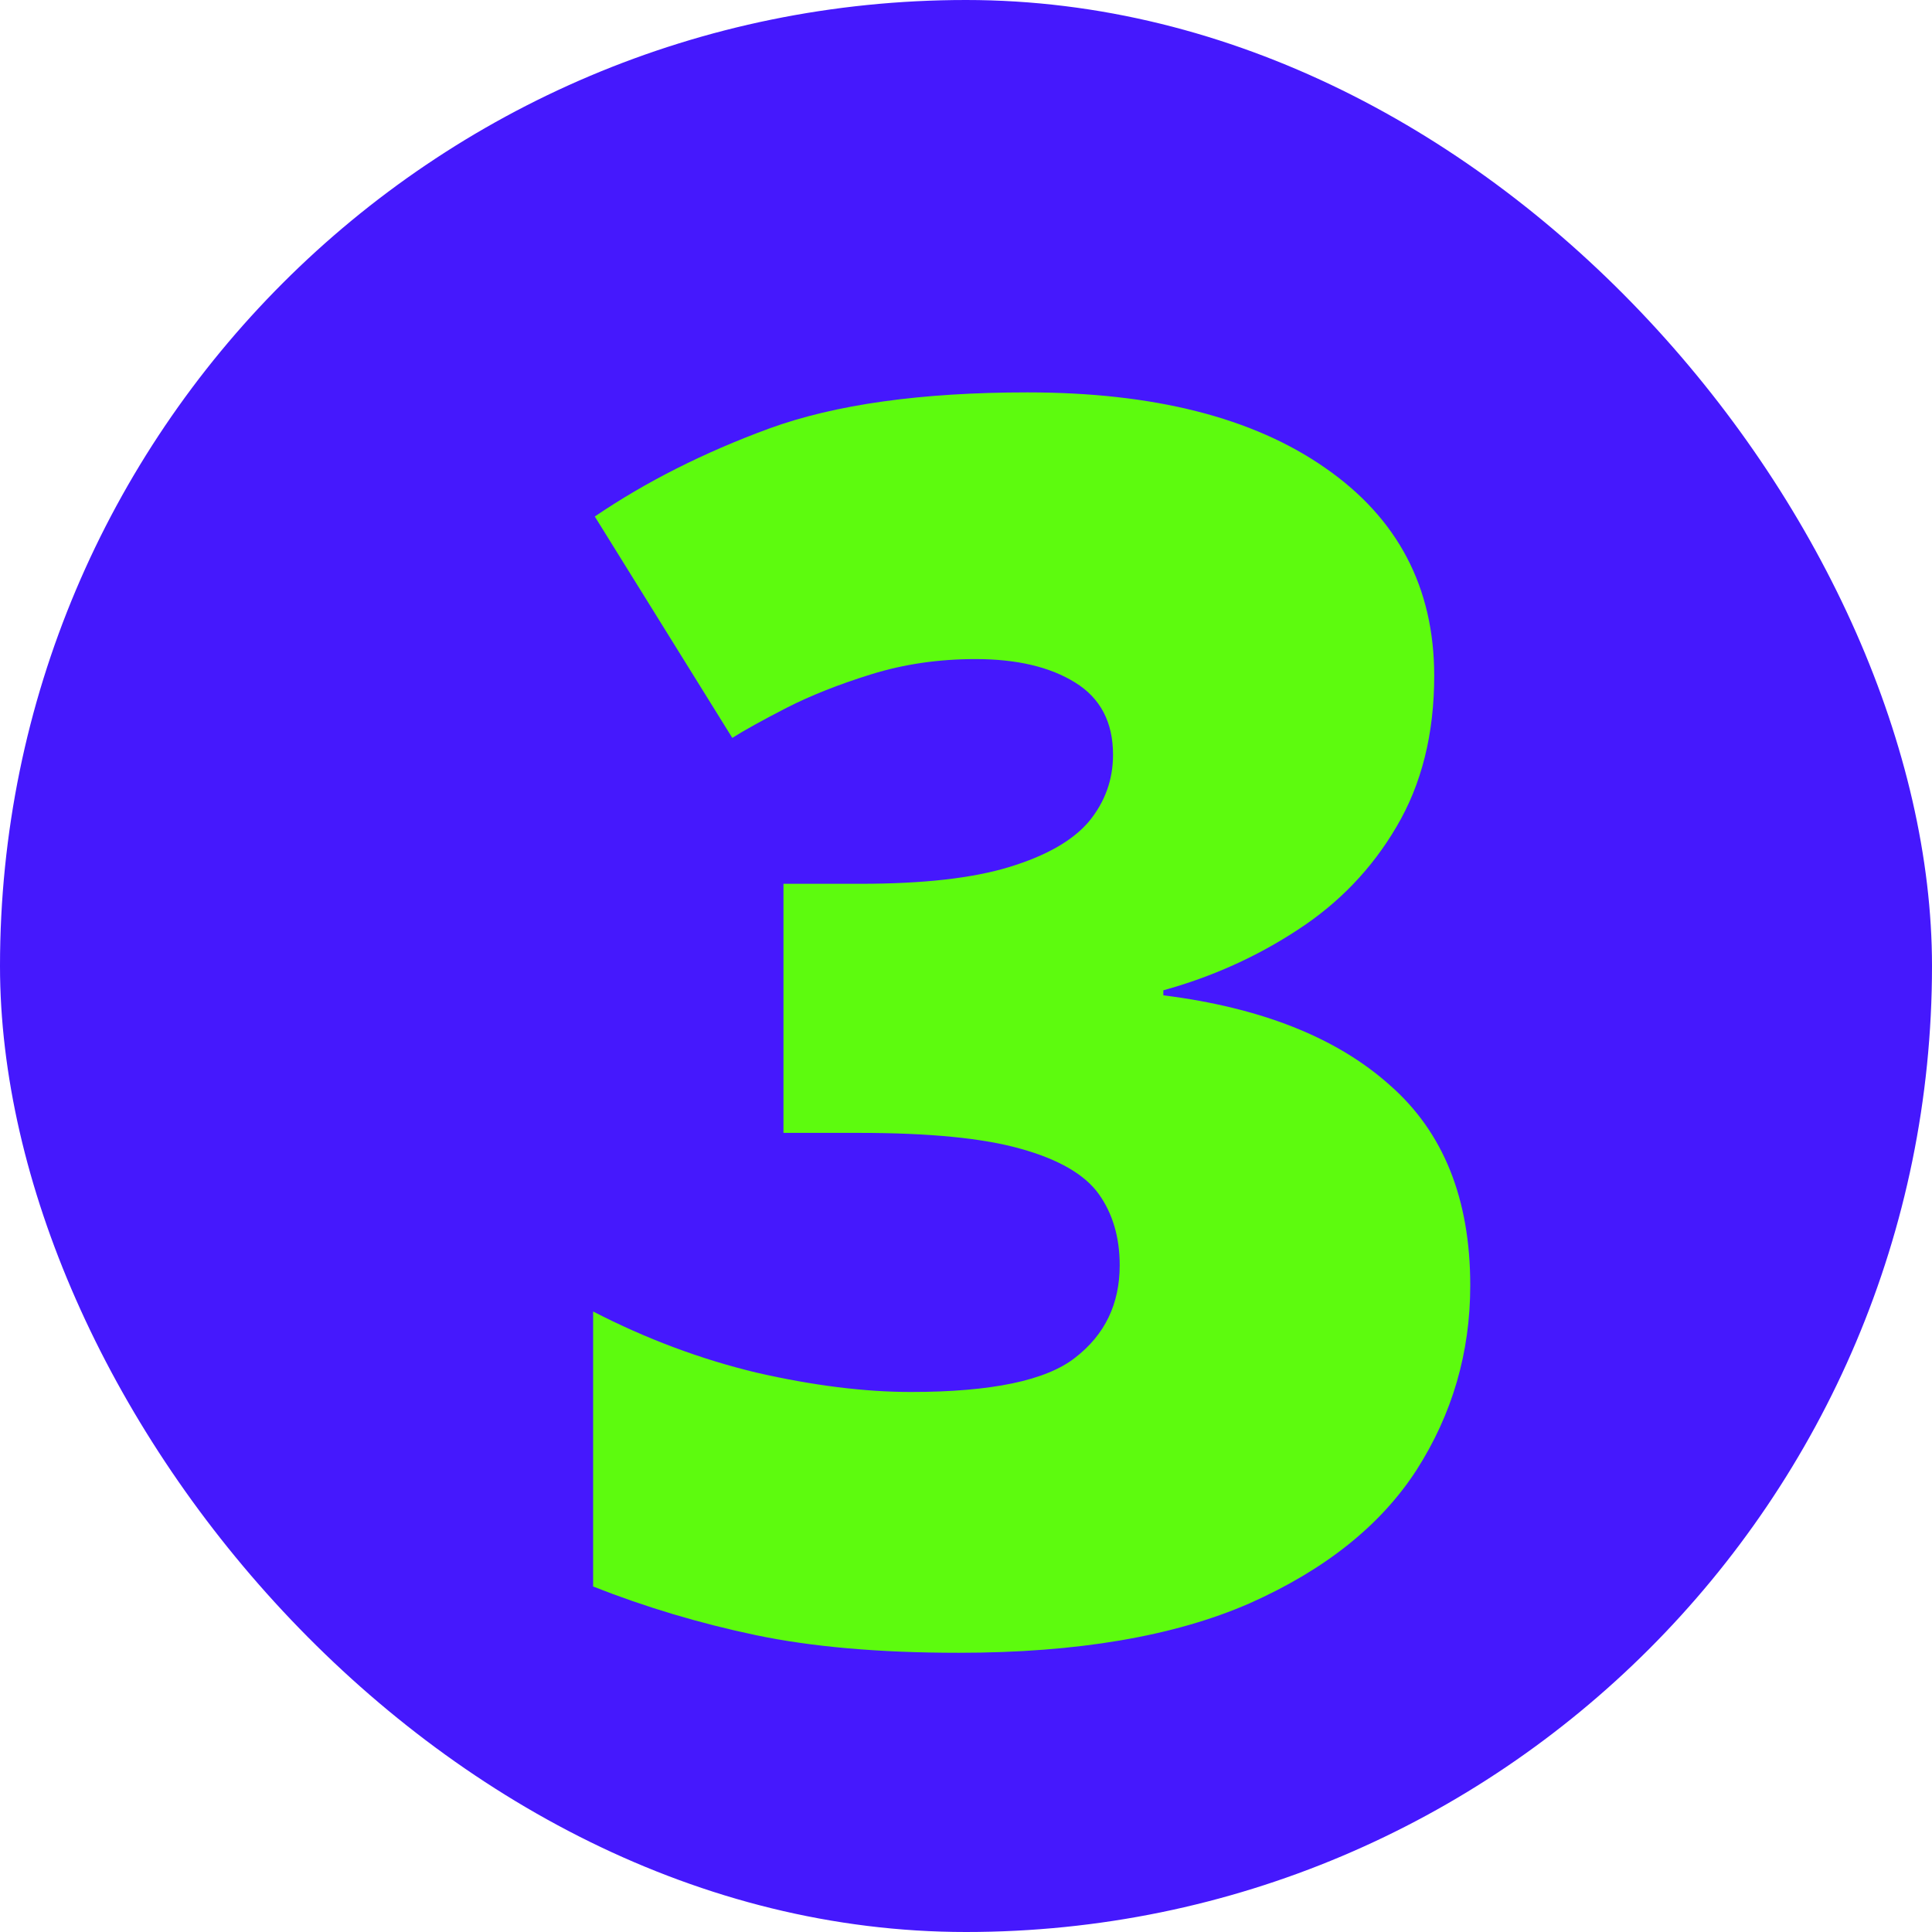
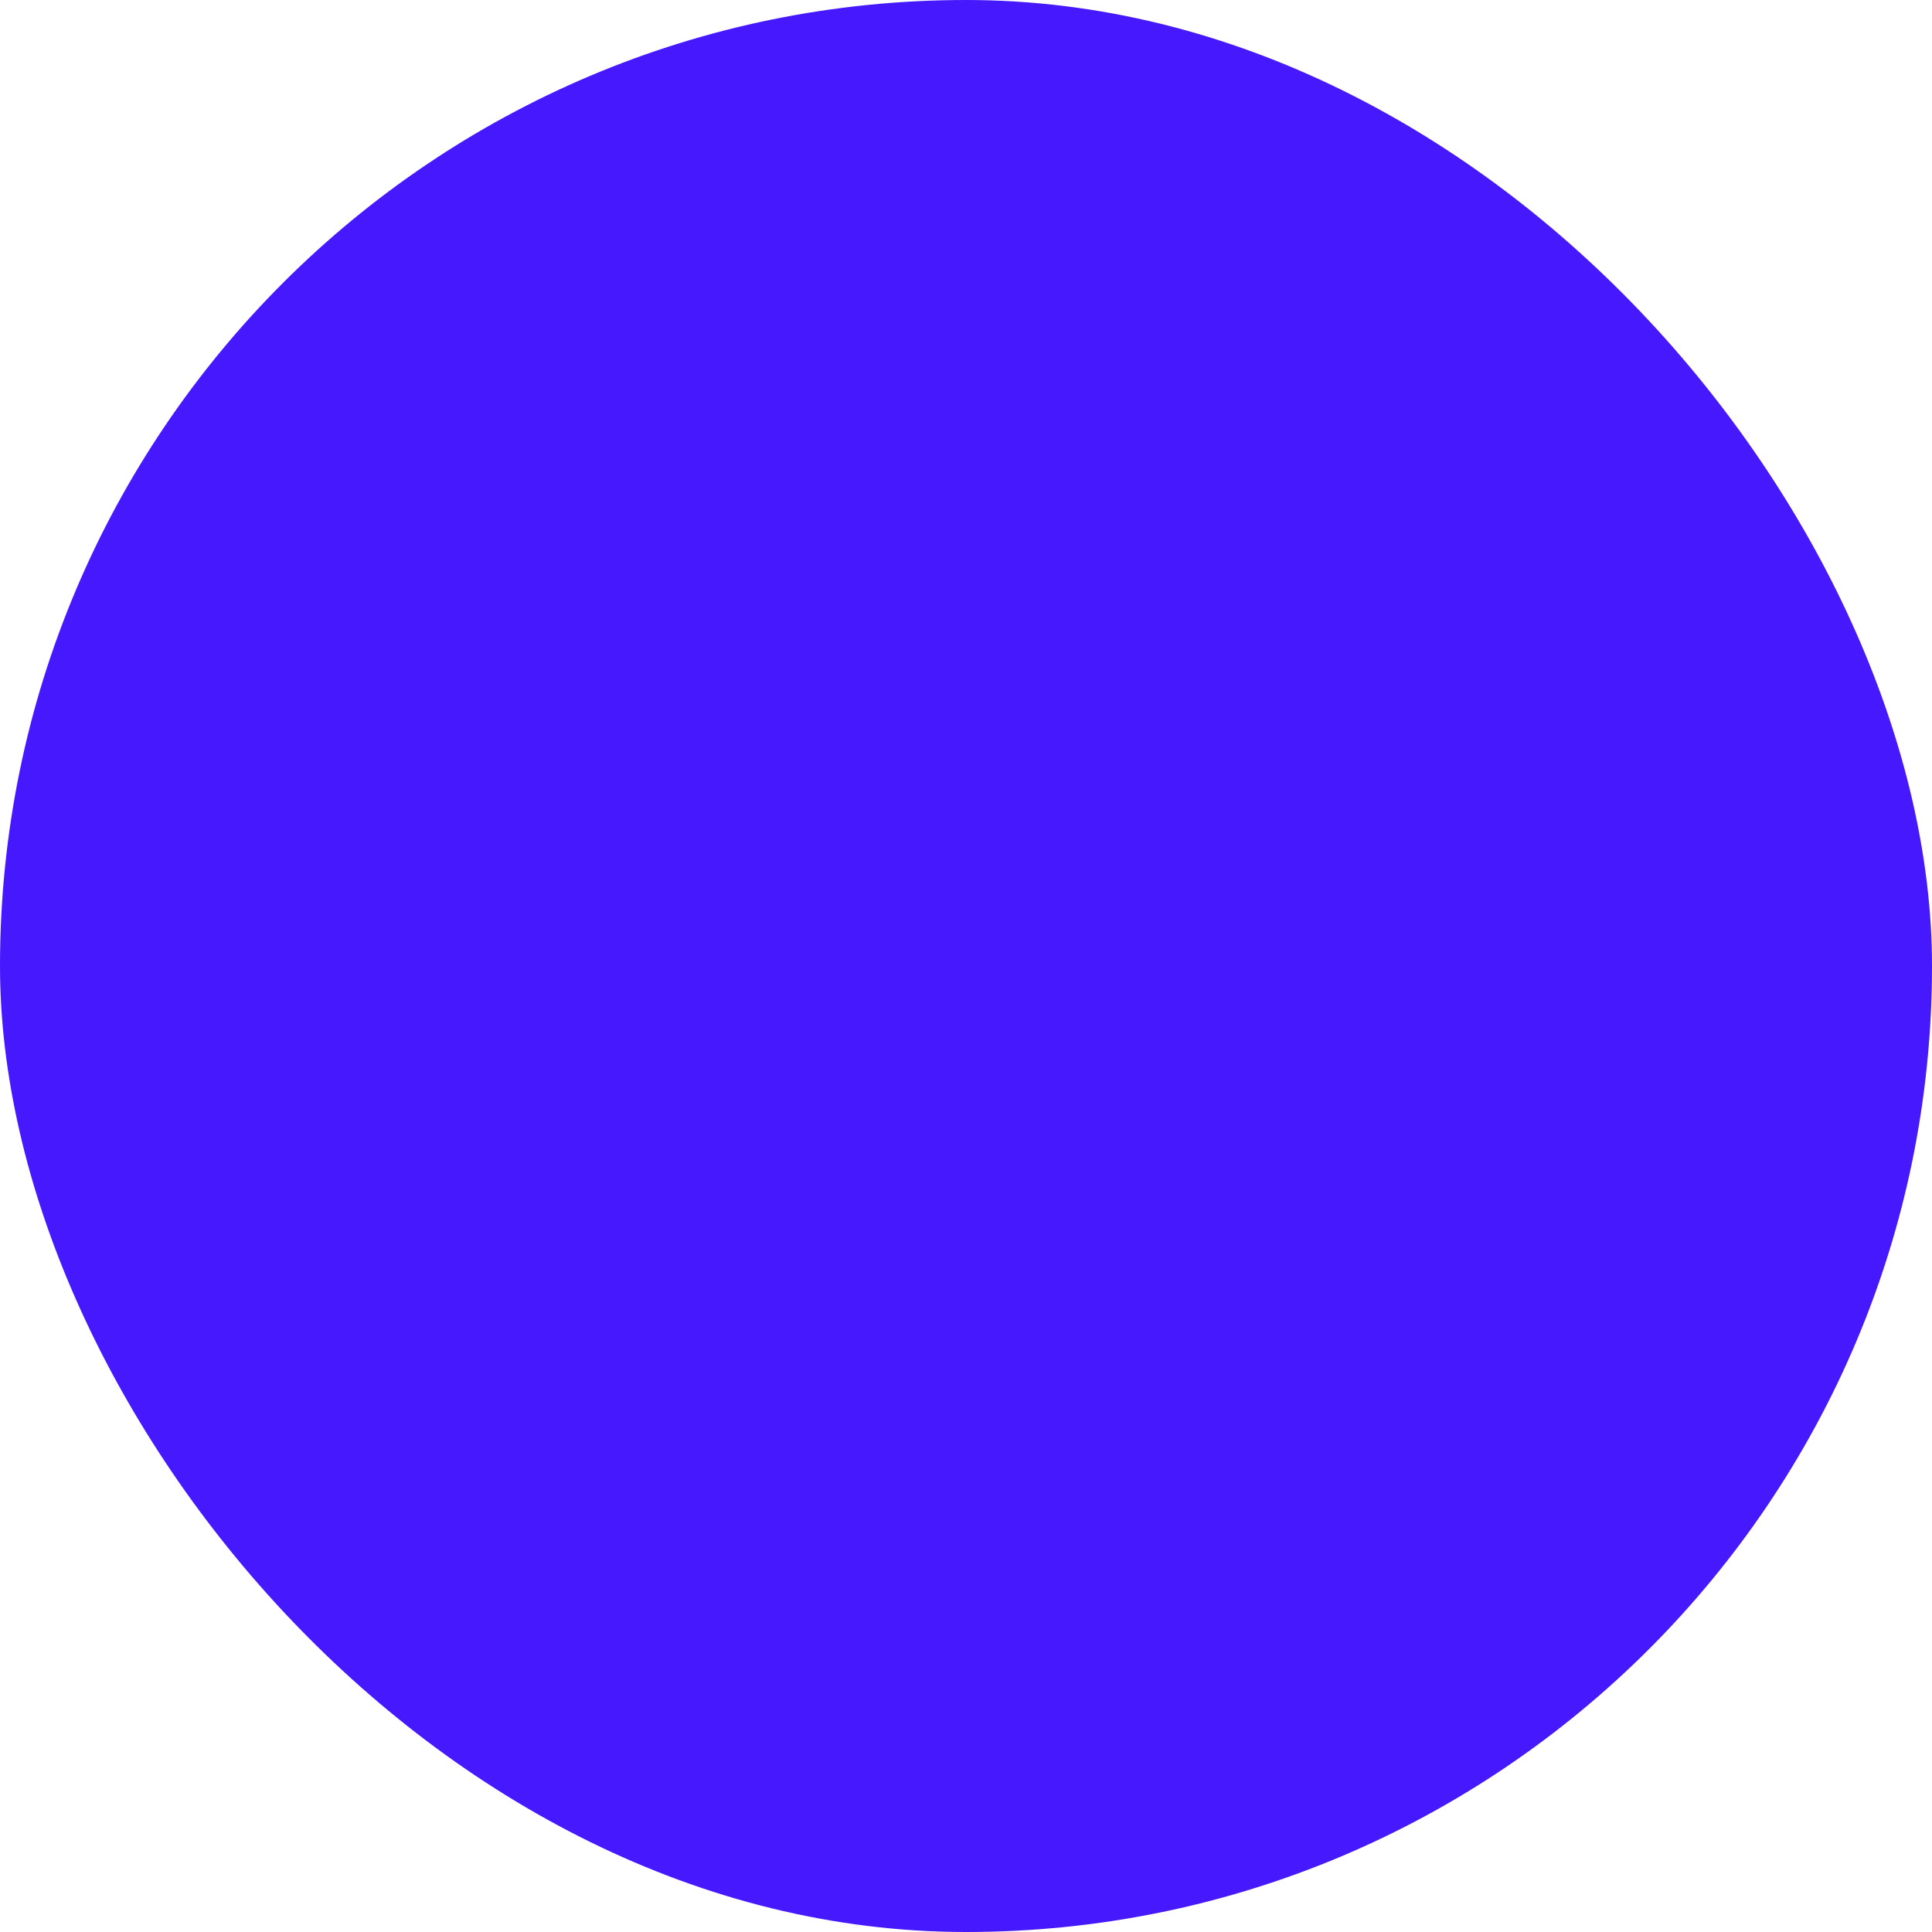
<svg xmlns="http://www.w3.org/2000/svg" width="29" height="29" viewBox="0 0 29 29" fill="none">
  <rect width="29" height="29" rx="14.5" fill="#4518FD" />
  <g filter="url(#filter0_d_259_1117)">
-     <path d="M20.483 9.1C20.483 9.973 20.294 10.728 19.916 11.366C19.547 11.995 19.052 12.511 18.431 12.914C17.818 13.316 17.147 13.618 16.417 13.82V13.895C17.885 14.08 19.018 14.529 19.815 15.242C20.621 15.947 21.024 16.95 21.024 18.25C21.024 19.257 20.755 20.18 20.218 21.02C19.681 21.85 18.846 22.517 17.713 23.021C16.581 23.516 15.125 23.764 13.346 23.764C12.154 23.764 11.139 23.675 10.3 23.499C9.461 23.323 8.647 23.08 7.858 22.769V18.641C8.655 19.052 9.473 19.358 10.312 19.559C11.16 19.753 11.932 19.849 12.628 19.849C13.837 19.849 14.659 19.677 15.095 19.333C15.54 18.989 15.762 18.527 15.762 17.948C15.762 17.529 15.658 17.172 15.448 16.878C15.238 16.585 14.848 16.358 14.277 16.199C13.715 16.039 12.905 15.96 11.848 15.96H10.715V12.221H11.873C12.813 12.221 13.556 12.137 14.101 11.97C14.655 11.802 15.053 11.575 15.297 11.29C15.54 10.996 15.662 10.661 15.662 10.283C15.662 9.796 15.473 9.435 15.095 9.201C14.718 8.966 14.219 8.848 13.598 8.848C13.044 8.848 12.524 8.924 12.037 9.075C11.55 9.226 11.126 9.394 10.765 9.578C10.405 9.763 10.132 9.914 9.947 10.031L7.883 6.708C8.647 6.188 9.519 5.748 10.501 5.387C11.491 5.026 12.784 4.845 14.378 4.845C16.274 4.845 17.764 5.223 18.846 5.978C19.937 6.734 20.483 7.774 20.483 9.1Z" fill="#5DFB0E" />
-   </g>
+     </g>
  <defs>
    <filter id="filter0_d_259_1117" x="7.858" y="4.846" width="14.21" height="19.963" filterUnits="userSpaceOnUse" color-interpolation-filters="sRGB">
      <feFlood flood-opacity="0" result="BackgroundImageFix" />
      <feColorMatrix in="SourceAlpha" type="matrix" values="0 0 0 0 0 0 0 0 0 0 0 0 0 0 0 0 0 0 127 0" result="hardAlpha" />
      <feOffset dx="1.045" dy="1.045" />
      <feComposite in2="hardAlpha" operator="out" />
      <feColorMatrix type="matrix" values="0 0 0 0 1 0 0 0 0 0 0 0 0 0 0.51 0 0 0 1 0" />
      <feBlend mode="normal" in2="BackgroundImageFix" result="effect1_dropShadow_259_1117" />
      <feBlend mode="normal" in="SourceGraphic" in2="effect1_dropShadow_259_1117" result="shape" />
    </filter>
  </defs>
</svg>